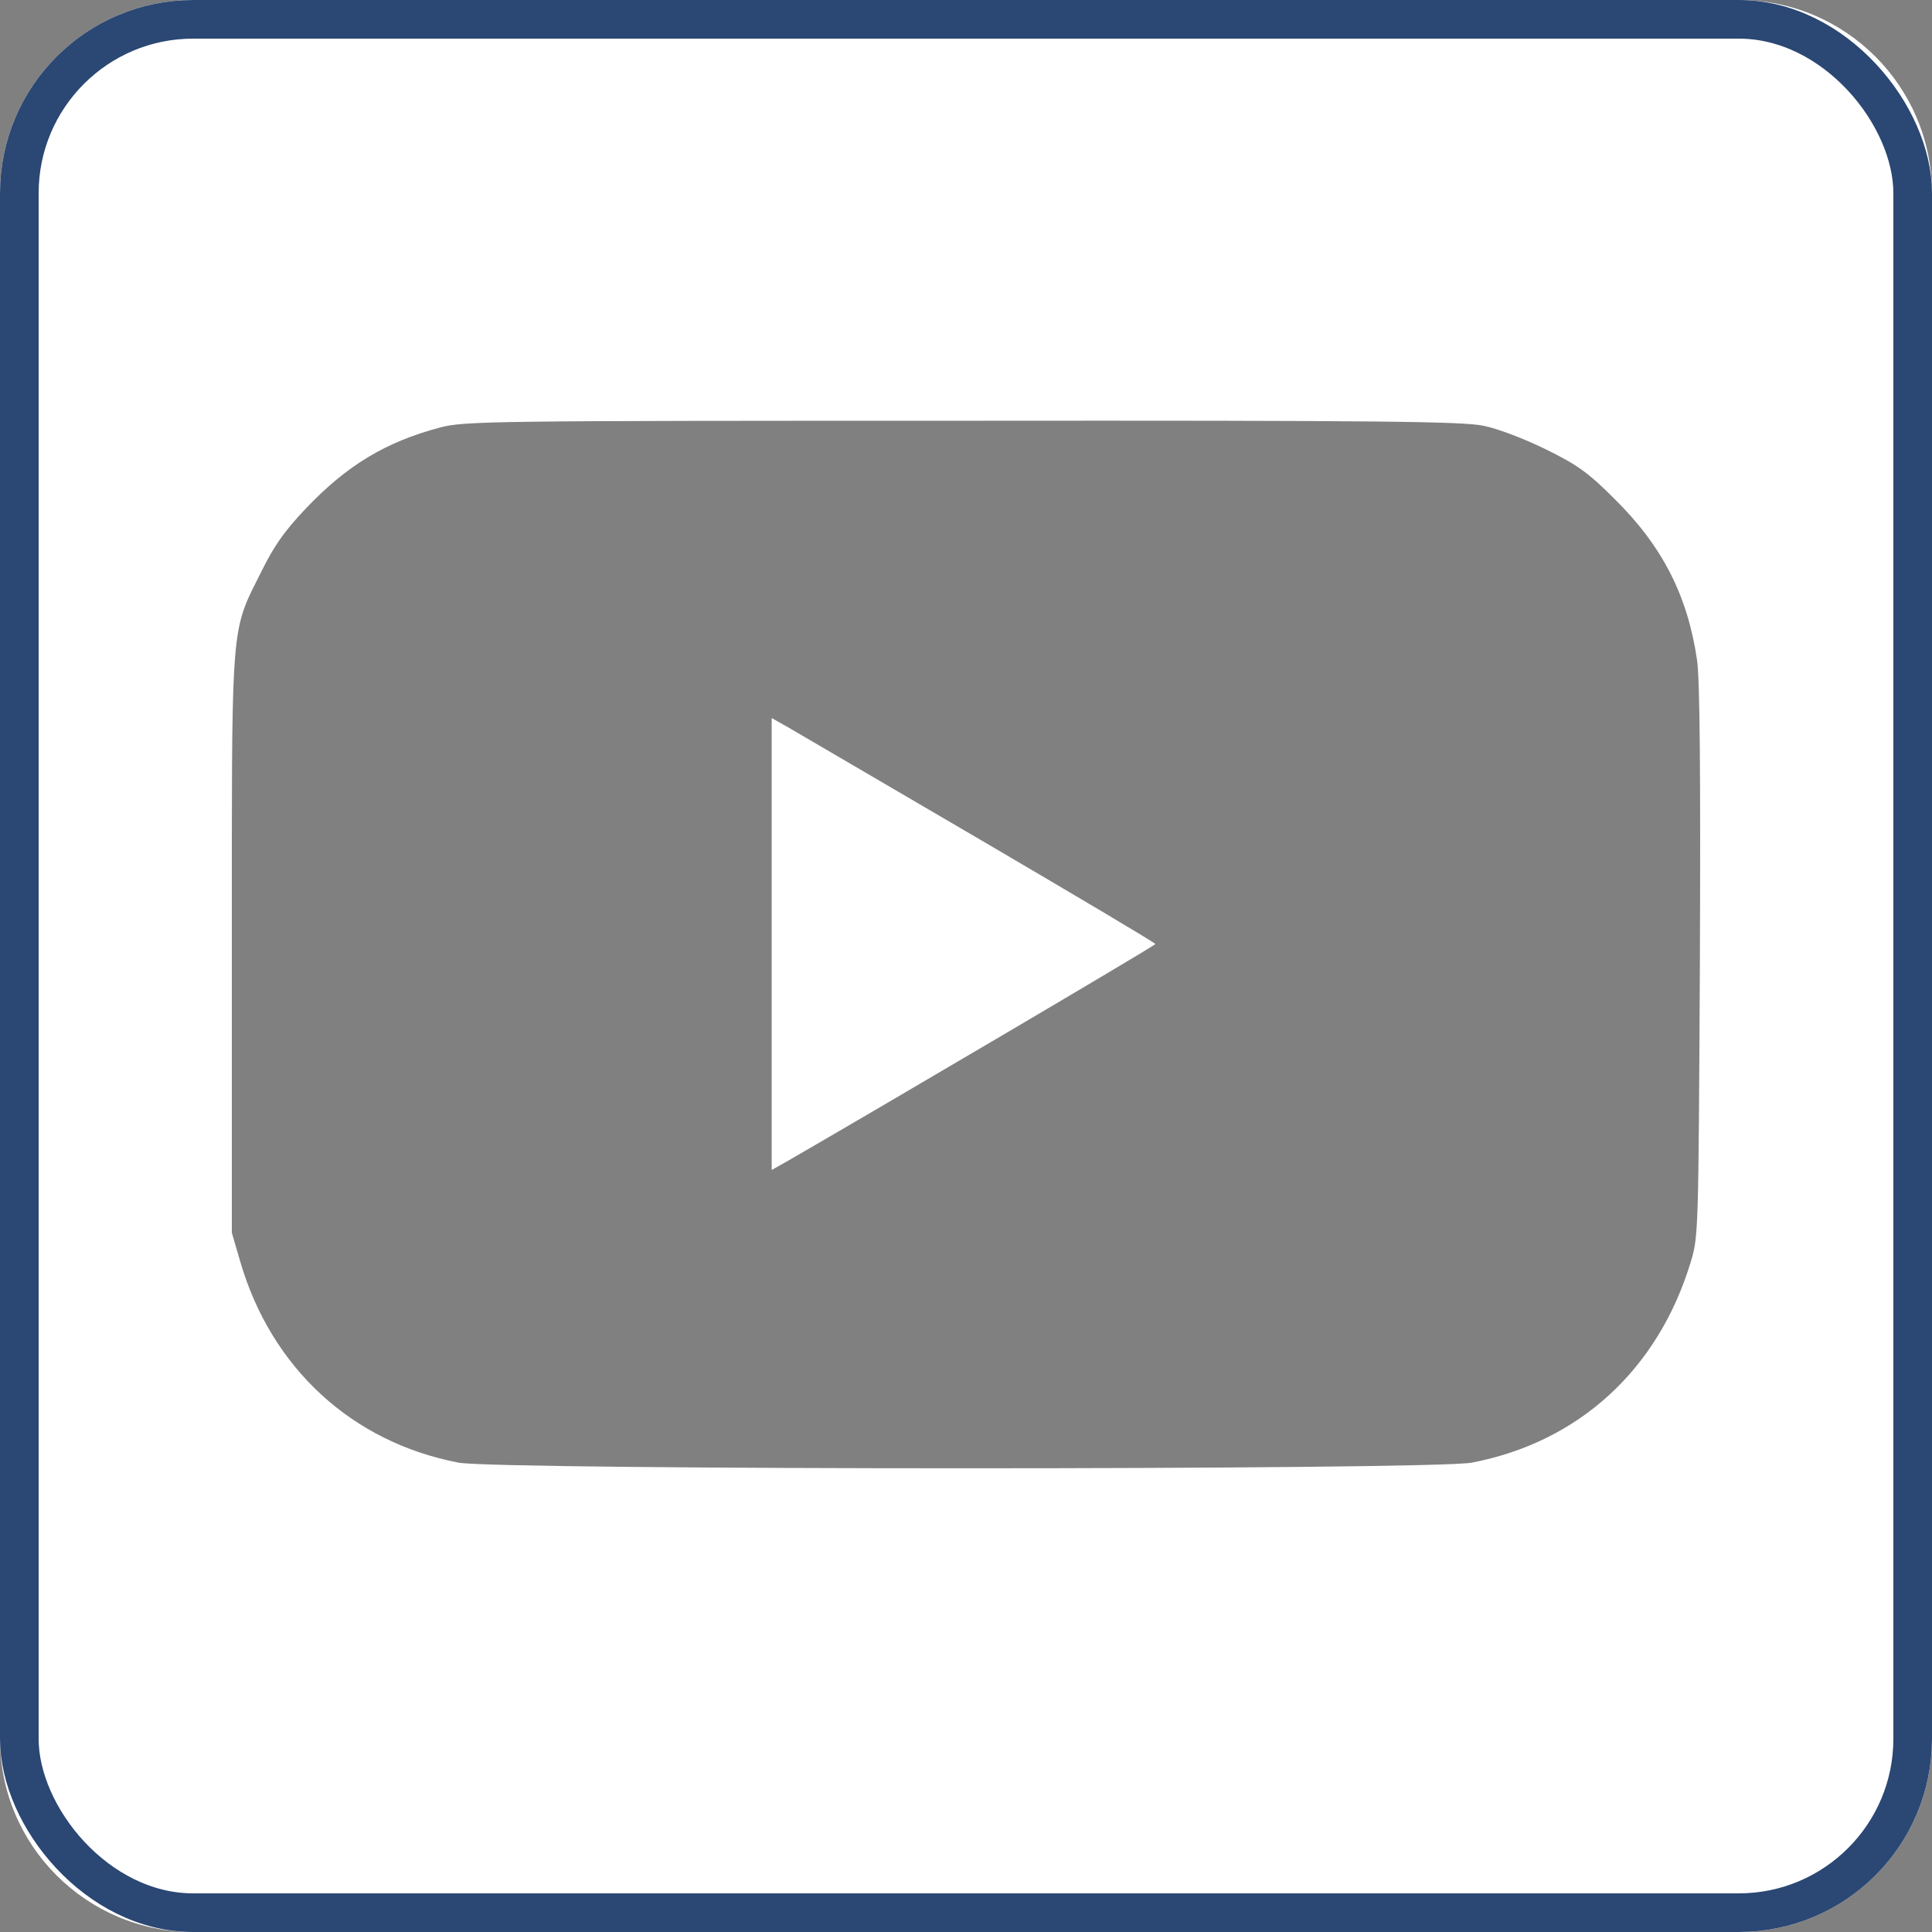
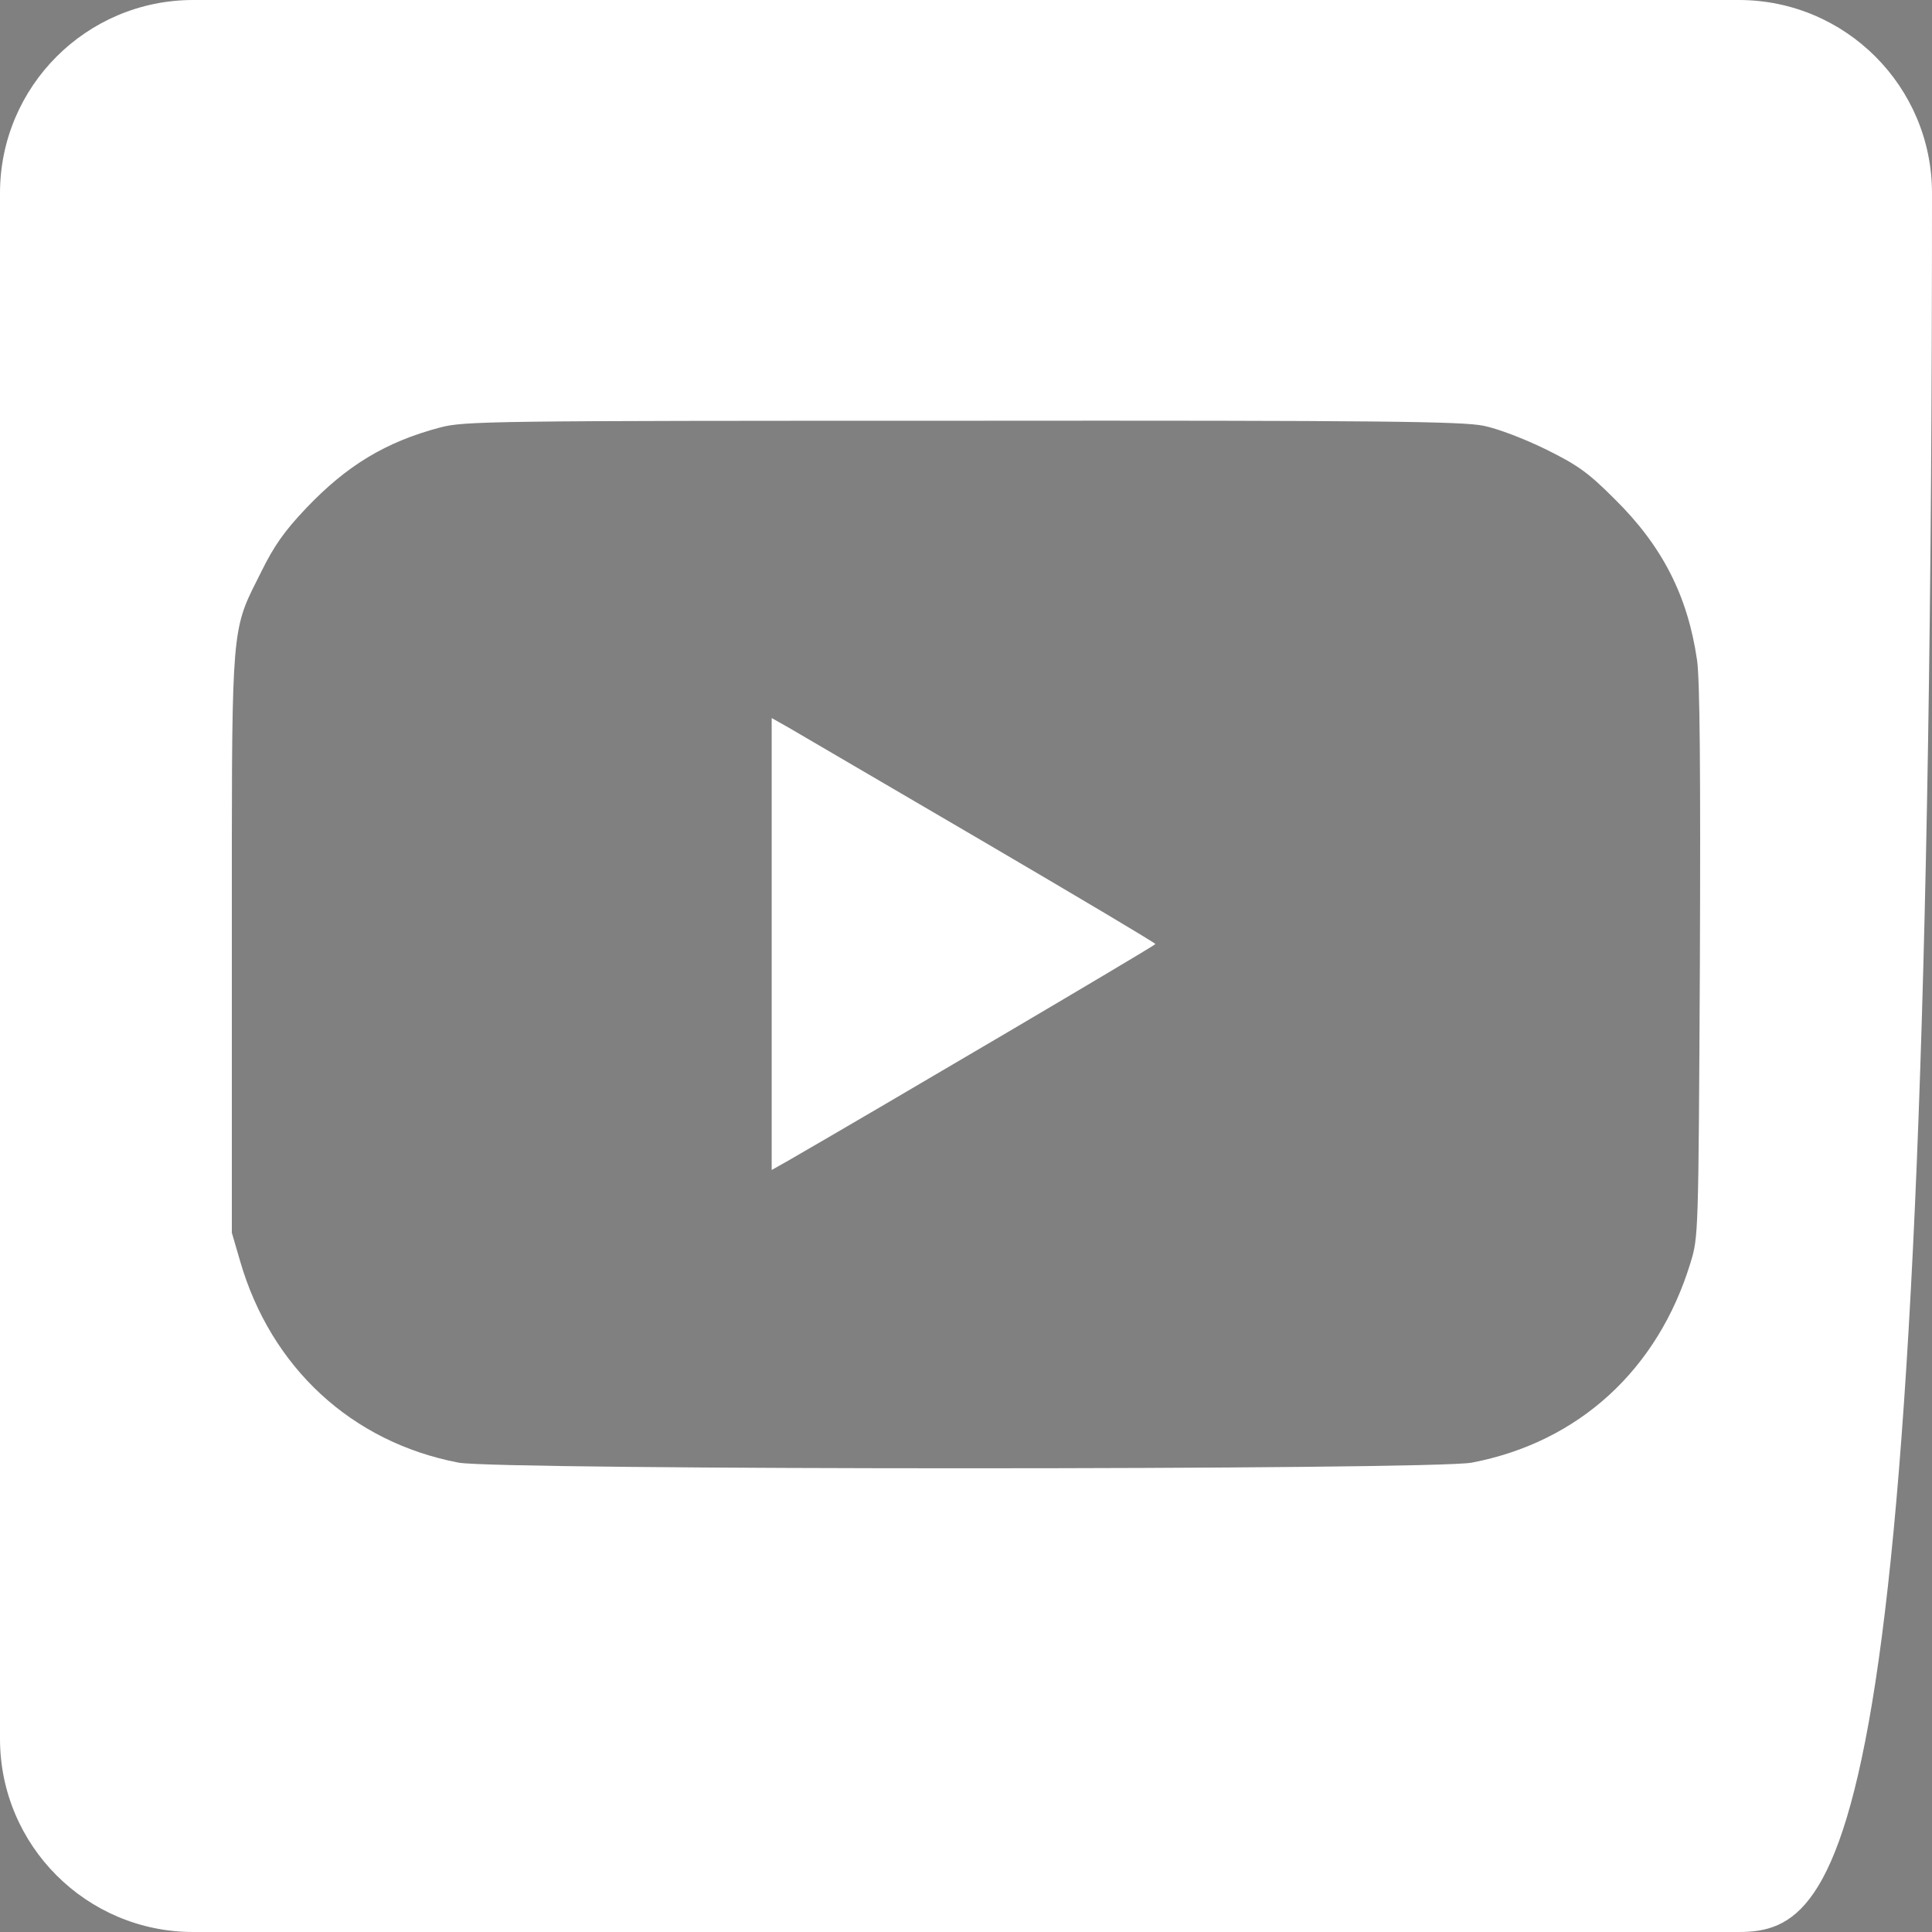
<svg xmlns="http://www.w3.org/2000/svg" width="50" height="50" viewBox="0 0 50 50" fill="none">
  <rect x="0" y="0" width="50" height="50" fill="#808080" stroke="none" />
-   <path d="M45 0C47.761 6.44256e-07 50 2.239 50 5V45C50 47.761 47.761 50 45 50H5C2.239 50 4.02673e-08 47.761 0 45V5C6.44277e-07 2.239 2.239 4.0266e-08 5 0H45ZM24.89 10.889C12.674 10.889 12.006 10.897 11.384 11.065C9.982 11.436 8.971 12.049 7.922 13.153C7.356 13.747 7.087 14.137 6.762 14.796C6.063 16.193 6.004 16.041 6 21.652V31.903L6.214 32.637C7.012 35.394 9.101 37.324 11.867 37.853C12.893 38.048 37.069 38.048 38.09 37.853C40.856 37.324 42.907 35.449 43.752 32.674C43.956 32.006 43.956 31.94 43.993 24.895C44.012 20.005 43.993 17.573 43.919 17.08C43.678 15.428 43.028 14.137 41.784 12.912C41.107 12.235 40.837 12.039 40.011 11.631C39.463 11.362 38.767 11.093 38.395 11.019C37.847 10.907 35.794 10.879 24.89 10.889ZM20.416 18.834C20.667 18.983 22.894 20.282 25.382 21.739C27.869 23.197 29.902 24.404 29.902 24.432C29.871 24.487 22.806 28.648 20.416 30.028L19.971 30.279V18.583L20.416 18.834Z" fill="white" />
-   <rect x="0.5" y="0.5" width="49" height="49" rx="4.5" stroke="#2B4773" />
+   <path d="M45 0C47.761 6.44256e-07 50 2.239 50 5C50 47.761 47.761 50 45 50H5C2.239 50 4.02673e-08 47.761 0 45V5C6.44277e-07 2.239 2.239 4.0266e-08 5 0H45ZM24.89 10.889C12.674 10.889 12.006 10.897 11.384 11.065C9.982 11.436 8.971 12.049 7.922 13.153C7.356 13.747 7.087 14.137 6.762 14.796C6.063 16.193 6.004 16.041 6 21.652V31.903L6.214 32.637C7.012 35.394 9.101 37.324 11.867 37.853C12.893 38.048 37.069 38.048 38.09 37.853C40.856 37.324 42.907 35.449 43.752 32.674C43.956 32.006 43.956 31.94 43.993 24.895C44.012 20.005 43.993 17.573 43.919 17.08C43.678 15.428 43.028 14.137 41.784 12.912C41.107 12.235 40.837 12.039 40.011 11.631C39.463 11.362 38.767 11.093 38.395 11.019C37.847 10.907 35.794 10.879 24.89 10.889ZM20.416 18.834C20.667 18.983 22.894 20.282 25.382 21.739C27.869 23.197 29.902 24.404 29.902 24.432C29.871 24.487 22.806 28.648 20.416 30.028L19.971 30.279V18.583L20.416 18.834Z" fill="white" />
</svg>